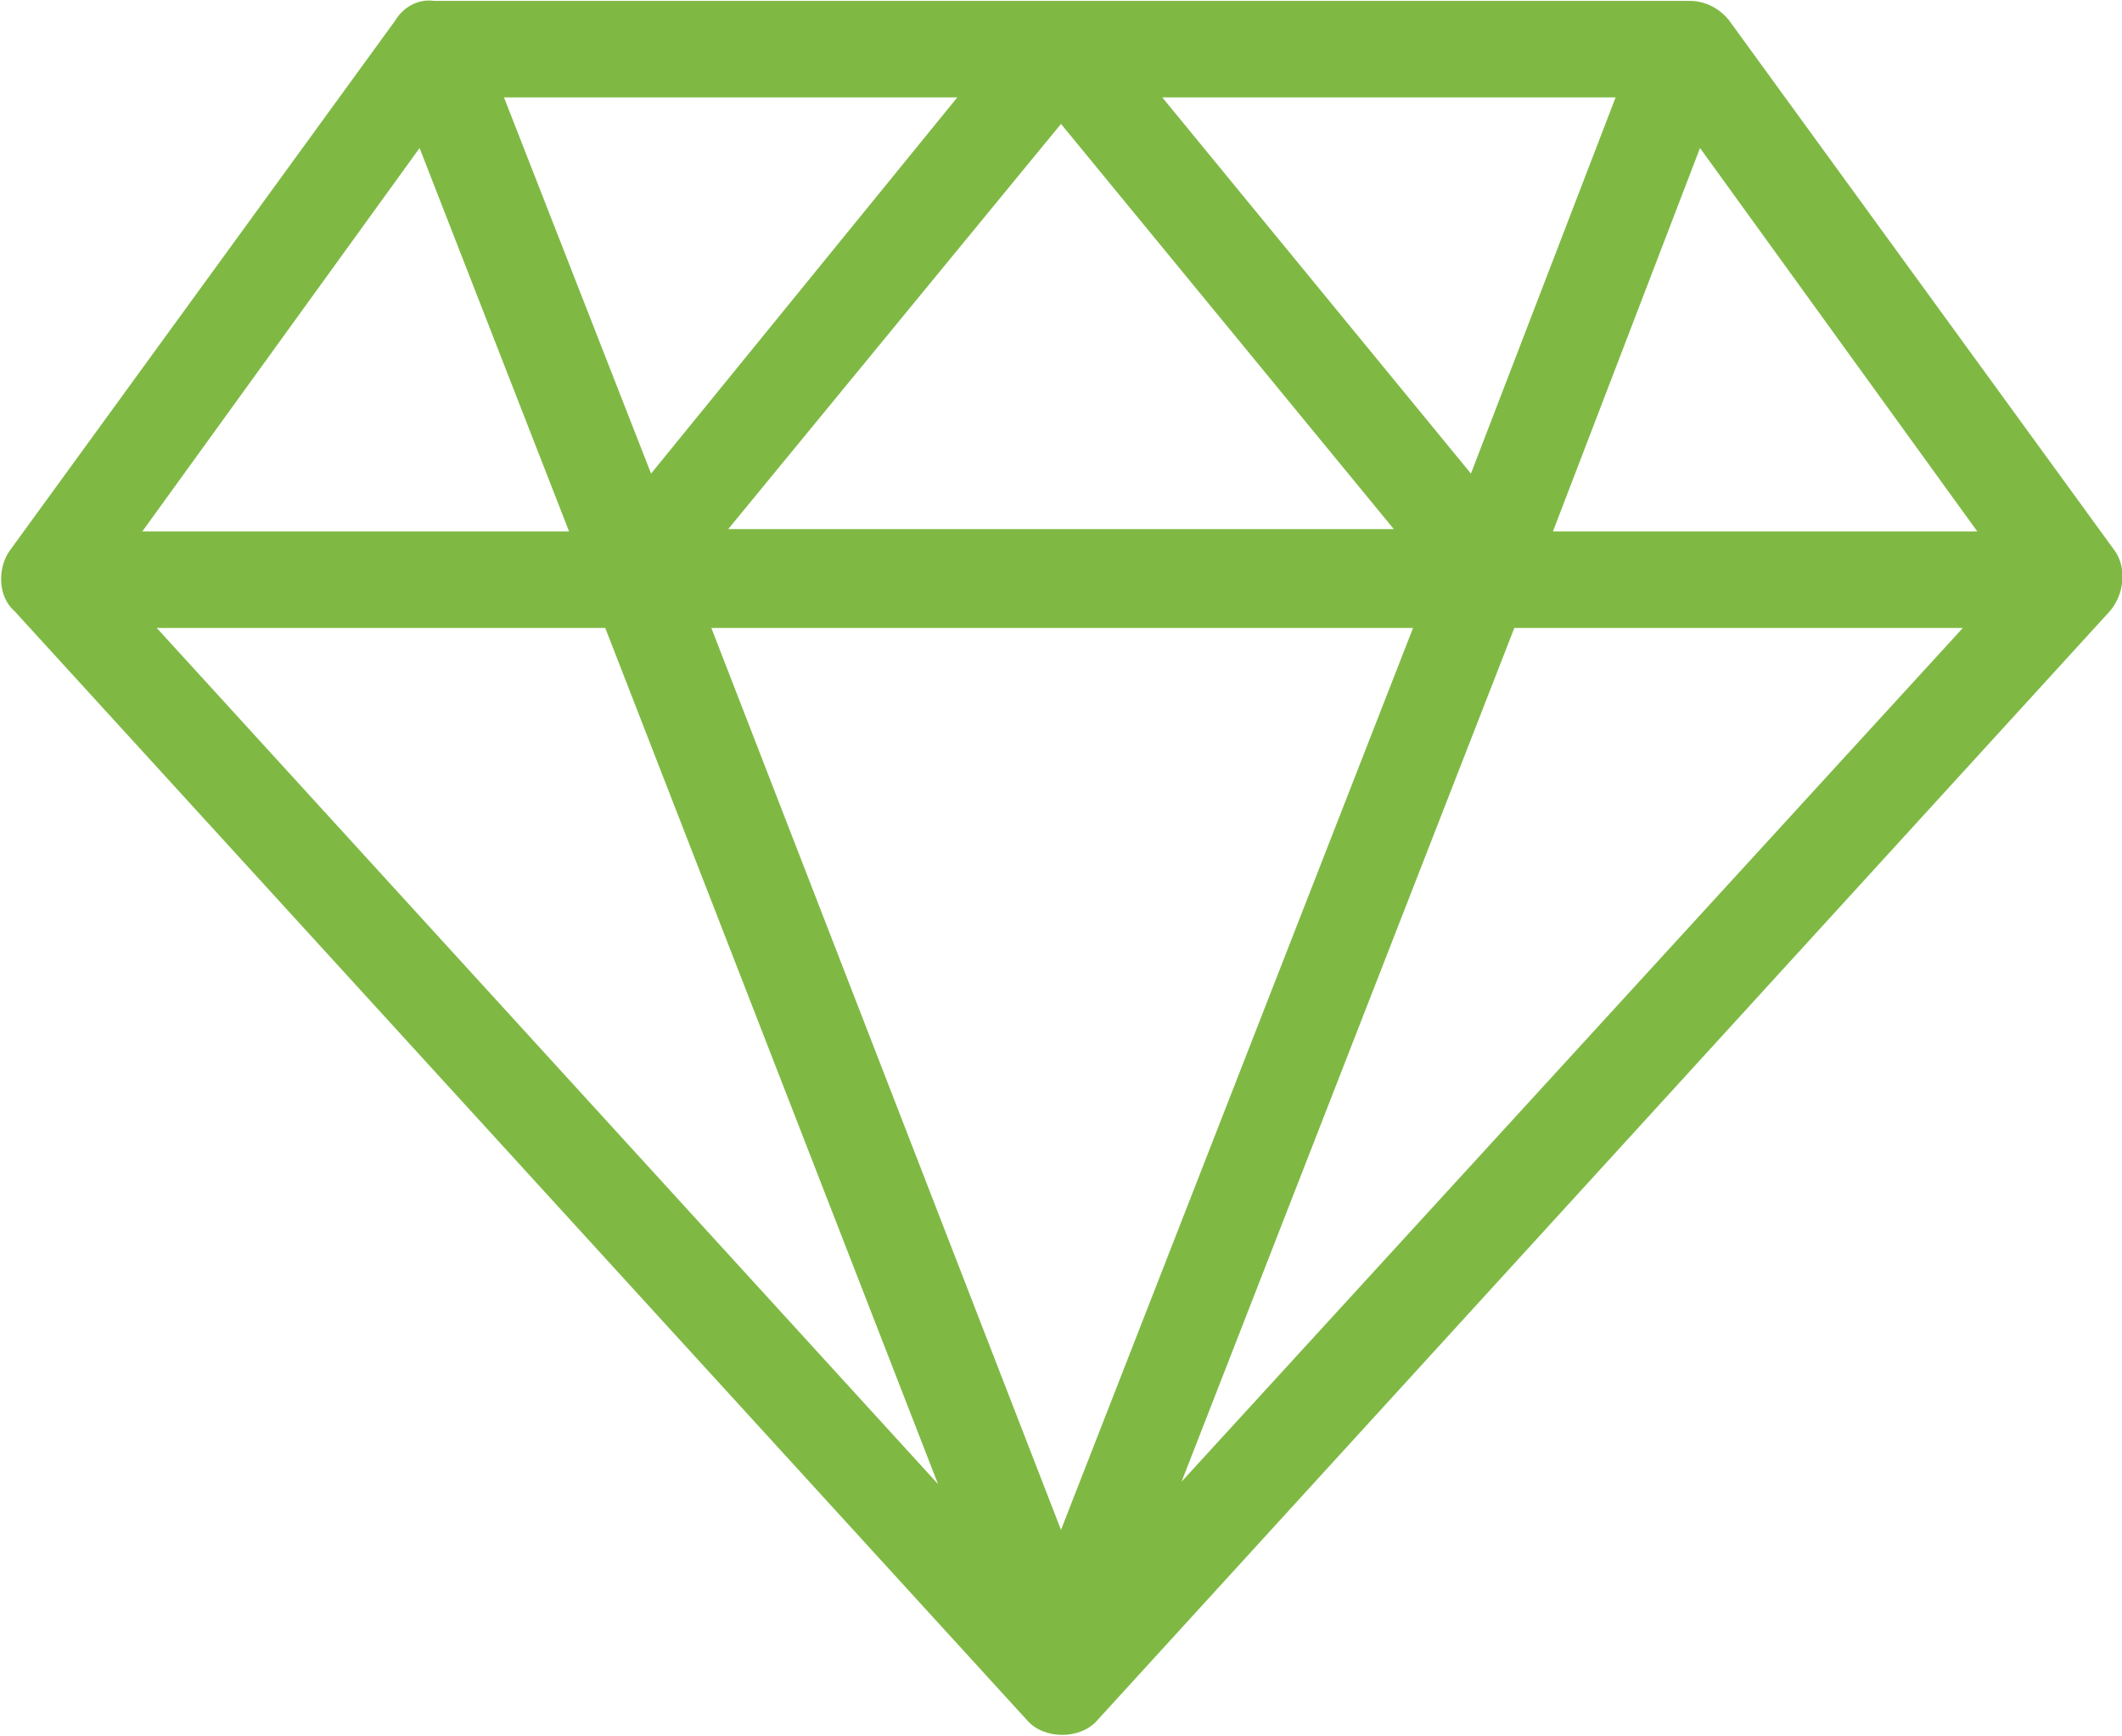
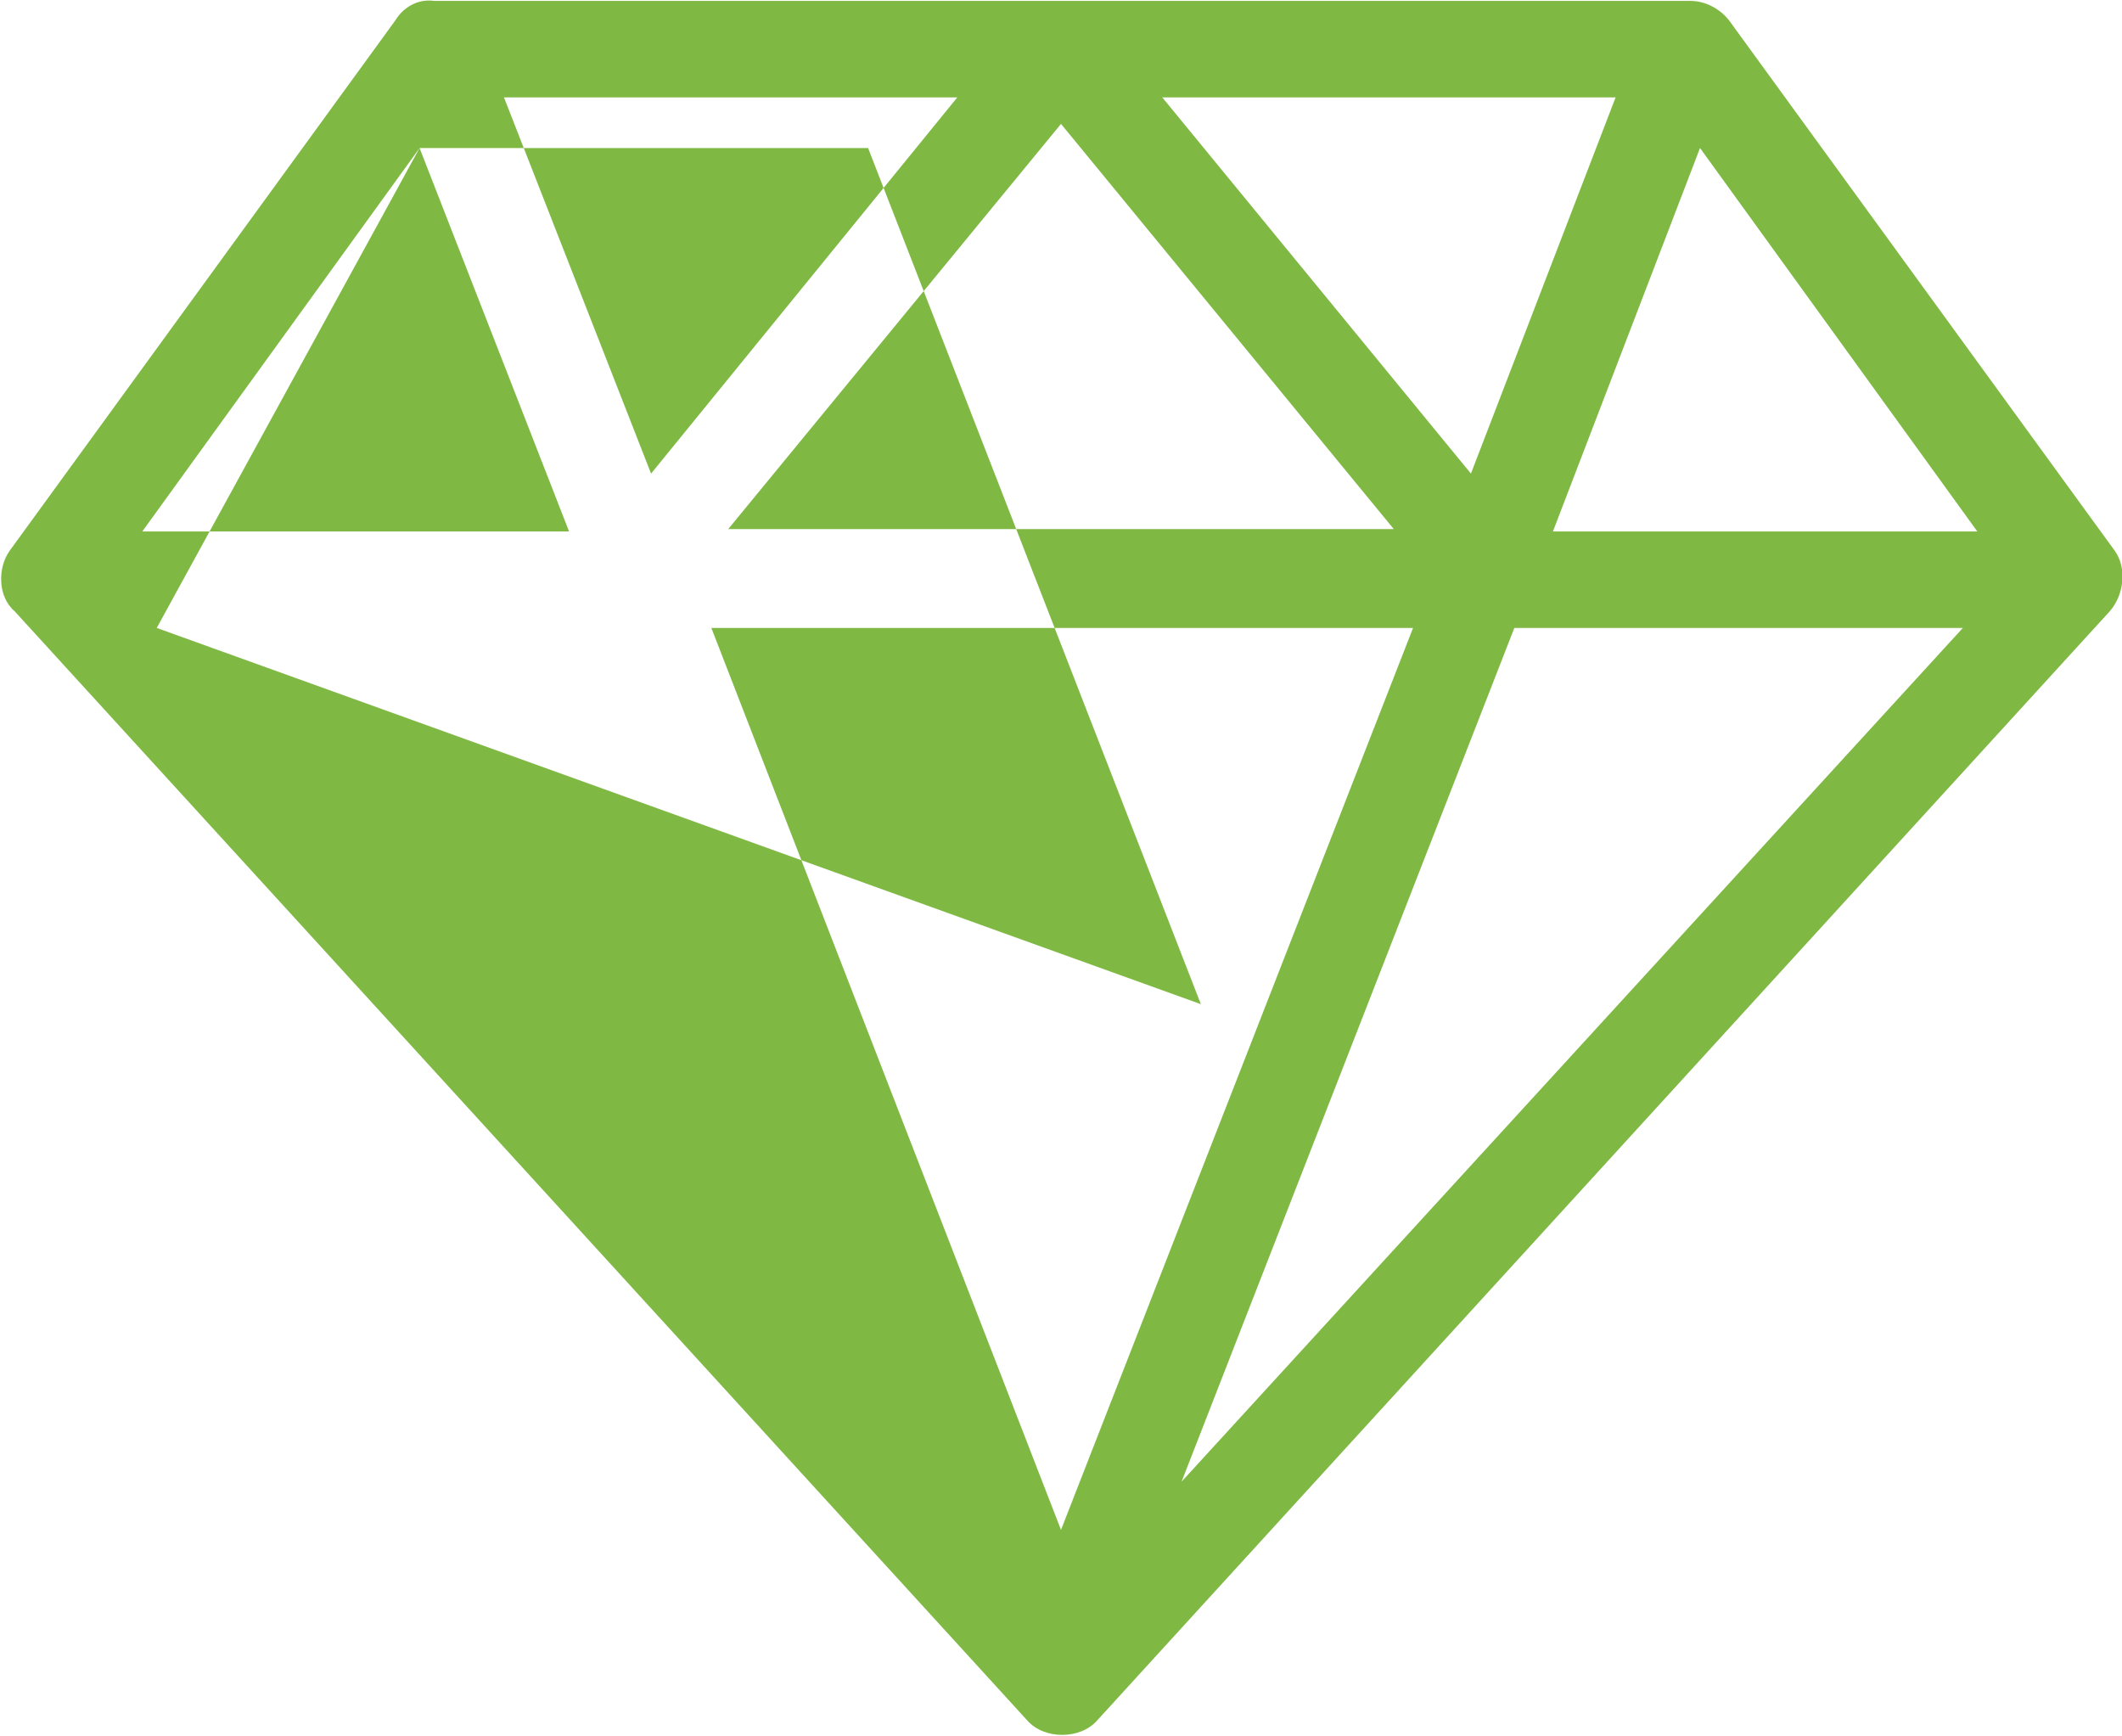
<svg xmlns="http://www.w3.org/2000/svg" xml:space="preserve" style="enable-background:new 0 0 88 72;" viewBox="0 0 88 72" height="72px" width="88px" y="0px" x="0px" id="Layer_1" fill="#7FB944">
  <g transform="translate(0,-952.362)">
-     <path d="M16.4,953.2l-16,22c-0.5,0.7-0.5,1.9,0.2,2.5l42,46c0.7,0.8,2.2,0.8,2.9,0l42-46c0.6-0.7,0.7-1.8,0.2-2.5l-16-22  c-0.4-0.5-1-0.8-1.6-0.8H18C17.3,952.3,16.7,952.7,16.4,953.2z M20.9,956.4h18.8L27,972L20.9,956.4z M48.2,956.4H67L61,972  L48.2,956.4z M44,957.5l13.8,16.8H30.2L44,957.5z M70.5,958.5L82,974.4H64.4L70.5,958.5z M17.4,958.5l6.2,15.9H5.9L17.4,958.5z   M6.5,978.4h18.6l13.8,35.5L6.5,978.4z M29.5,978.4h29.1L44,1015.8L29.5,978.4z M62.8,978.4h18.6L49,1013.8L62.8,978.4z" />
+     <path d="M16.4,953.2l-16,22c-0.5,0.7-0.5,1.9,0.2,2.5l42,46c0.7,0.8,2.2,0.8,2.9,0l42-46c0.6-0.7,0.7-1.8,0.2-2.5l-16-22  c-0.4-0.5-1-0.8-1.6-0.8H18C17.3,952.3,16.7,952.7,16.4,953.2z M20.9,956.4h18.8L27,972L20.9,956.4z M48.2,956.4H67L61,972  L48.2,956.4z M44,957.5l13.8,16.8H30.2L44,957.5z M70.5,958.5L82,974.4H64.4L70.5,958.5z M17.4,958.5l6.2,15.9H5.9L17.4,958.5z   h18.6l13.8,35.5L6.5,978.4z M29.5,978.4h29.1L44,1015.8L29.5,978.4z M62.8,978.4h18.6L49,1013.8L62.8,978.4z" />
  </g>
</svg>